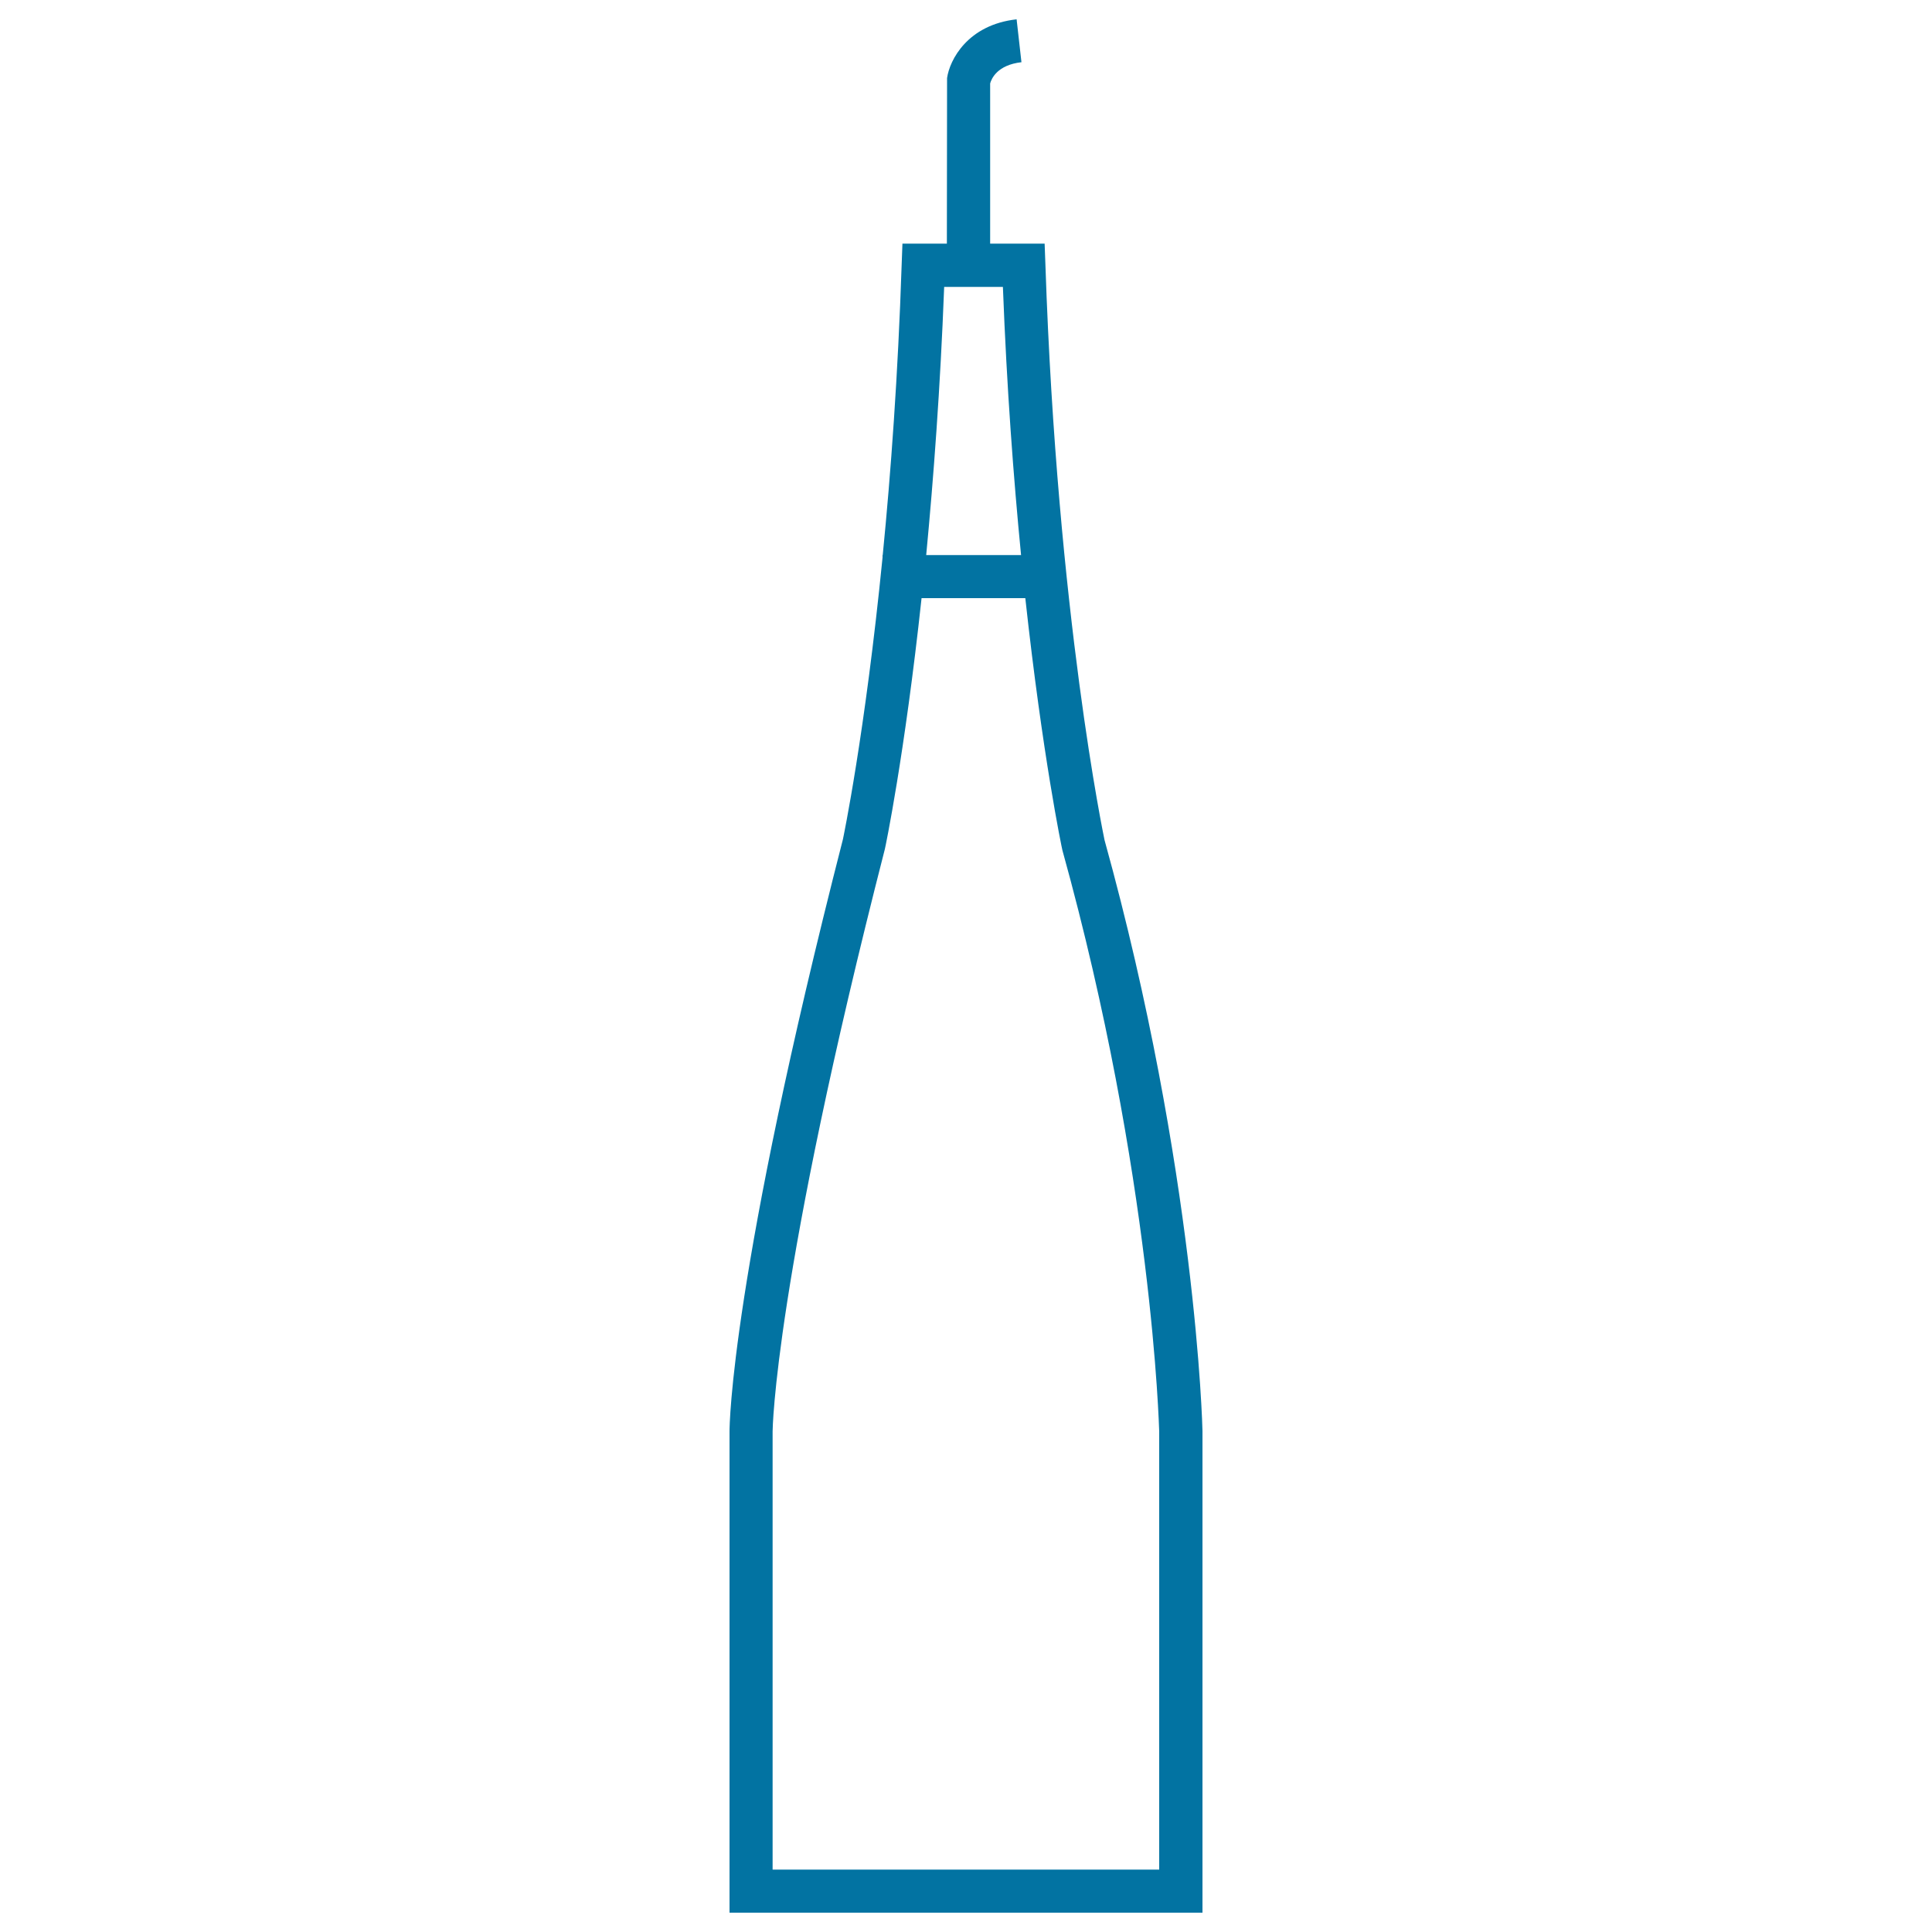
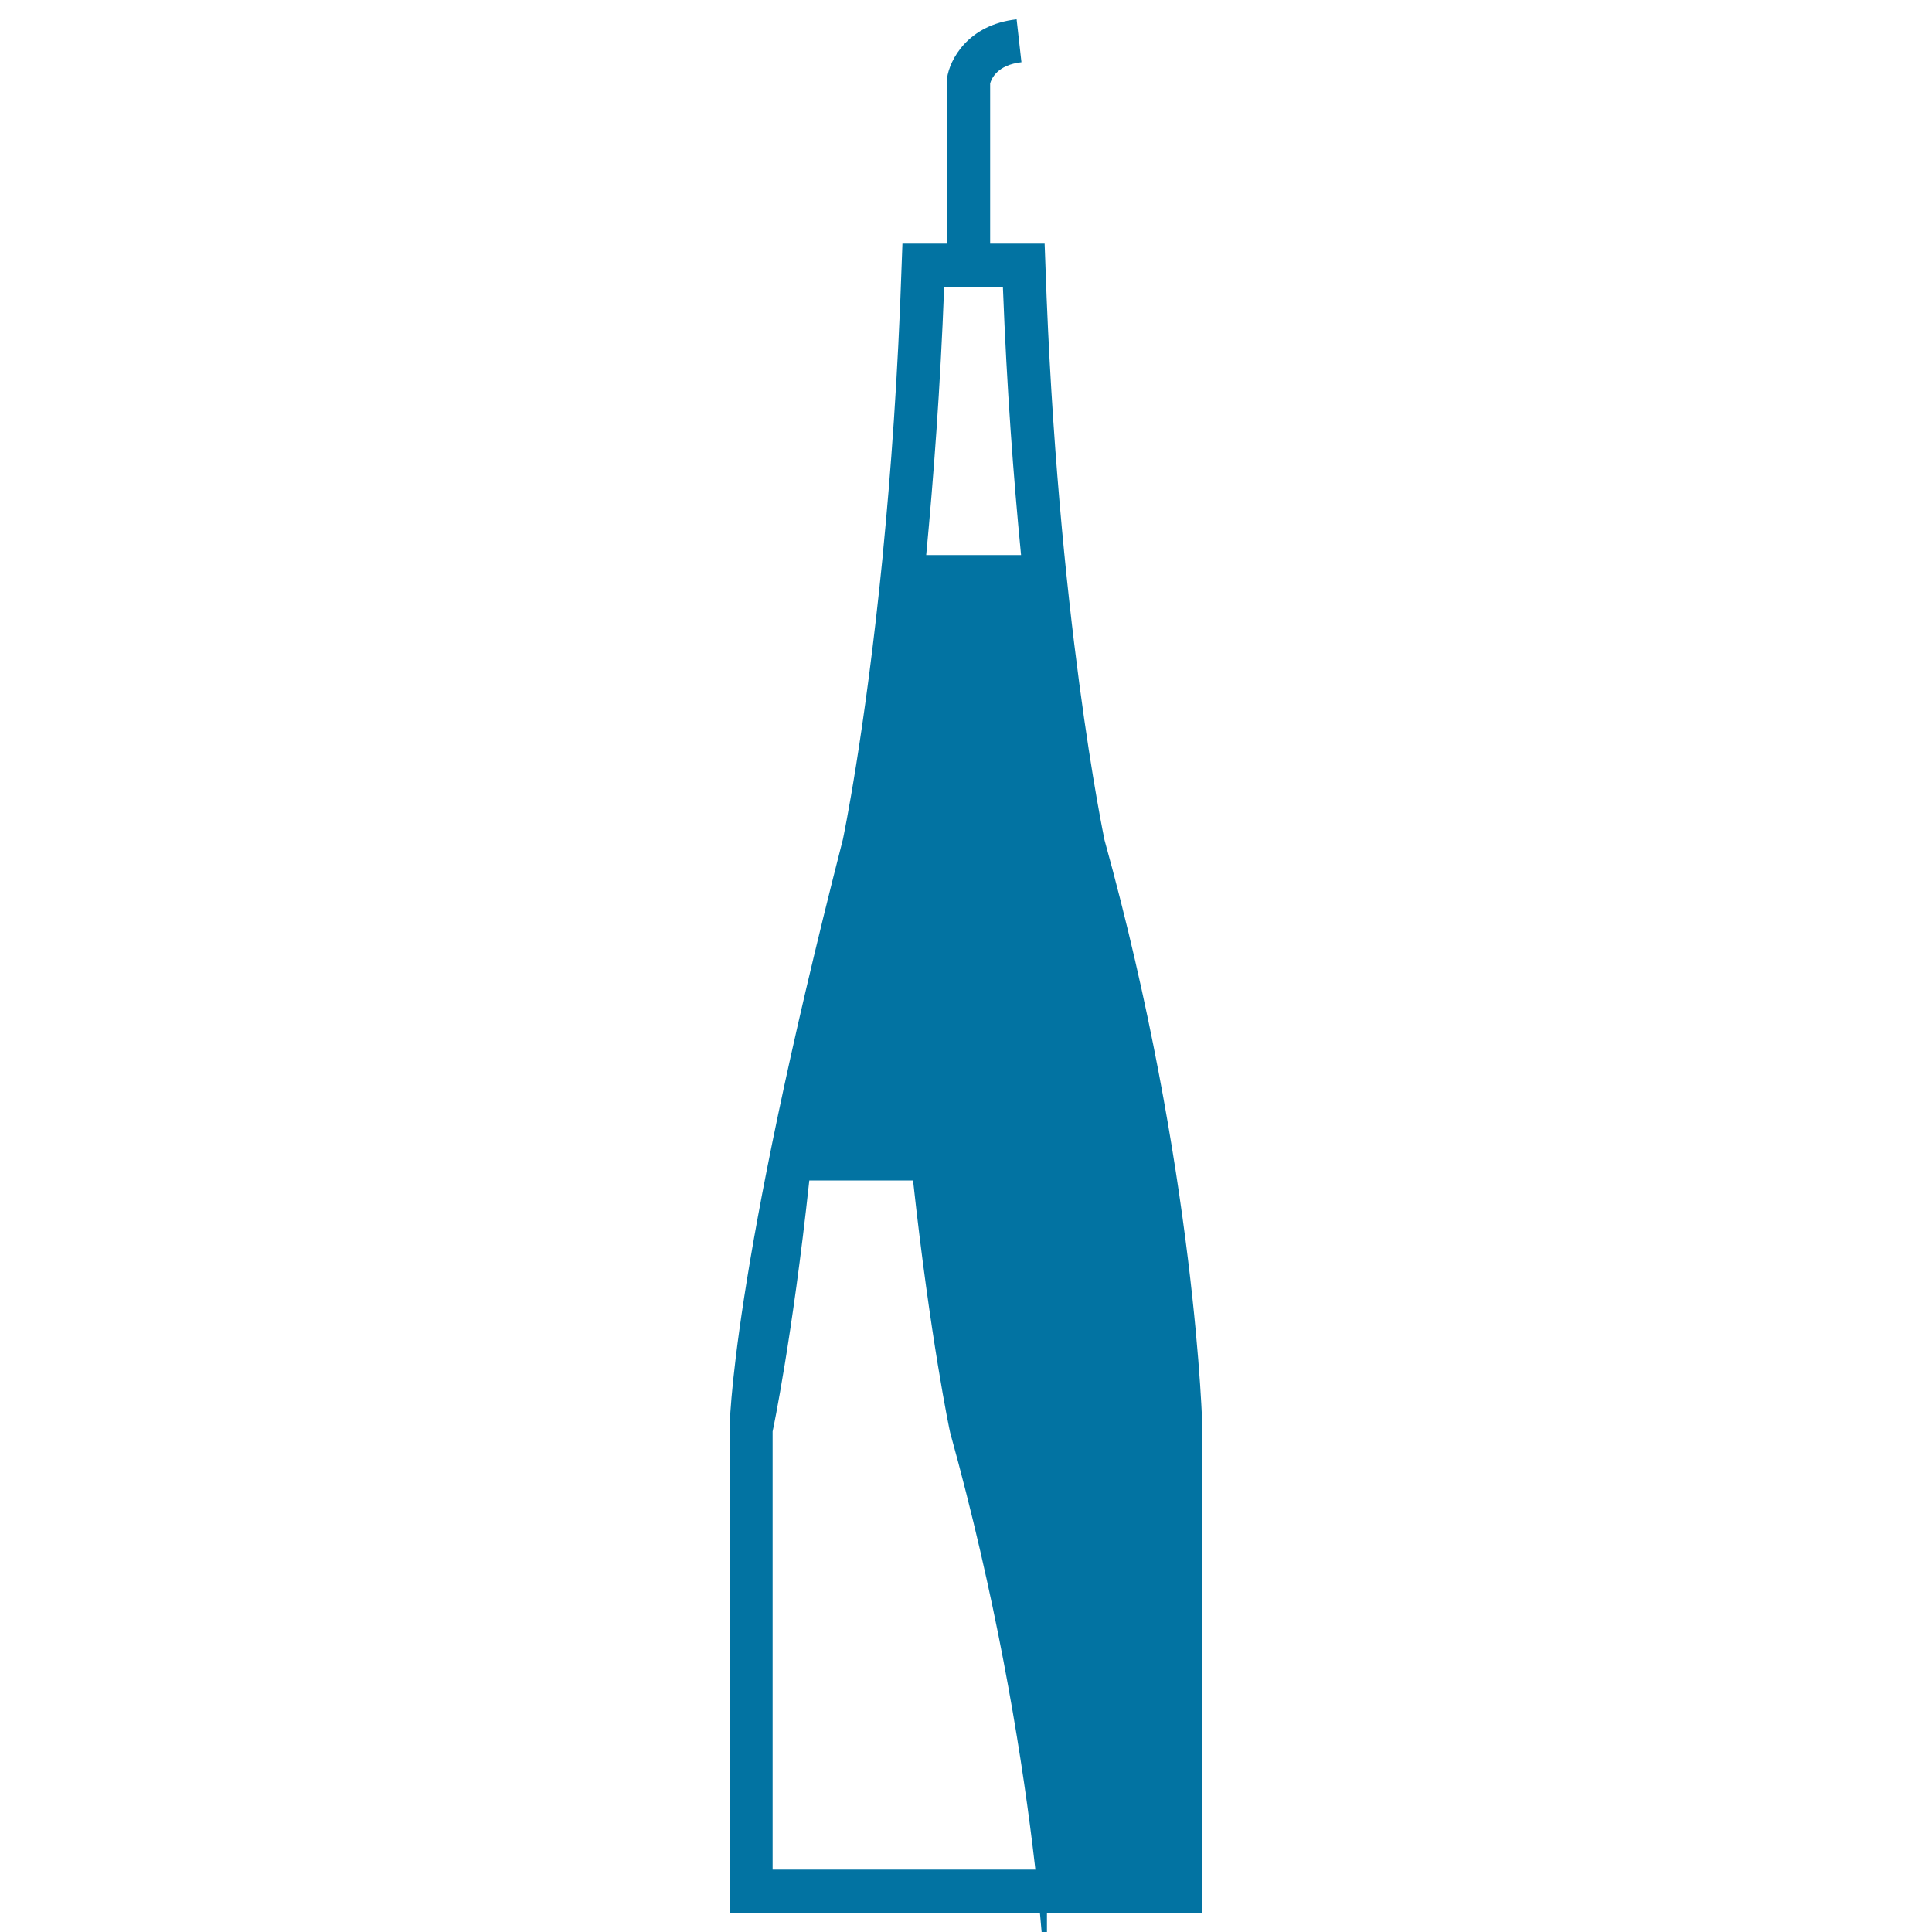
<svg xmlns="http://www.w3.org/2000/svg" viewBox="0 0 1000 1000" style="fill:#0273a2">
  <title>Empty Alcoholic Drink Bottle SVG icon</title>
-   <path d="M622.4,740.7c0-1.3-3.2-134.4-50.7-305.9c-0.2-1.1-24.5-116.1-30.6-297.9l-0.4-10.8h-28.2V43.2c0.7-2.6,3.8-9.6,16.2-11L526.2,10c-25.4,2.8-34.7,21.1-36,30.4l-0.1,85.7h-23l-0.4,10.8c-1.9,57.3-5.6,107.9-9.8,150.4h-0.1v1.3c-9.1,91.6-20.4,145.3-20.5,145.8c-58,226.4-58.7,303.3-58.7,306.5V990h244.8L622.4,740.7z M488.7,148.5h30.4c2,52.4,5.5,99,9.4,138.8h-49.1C483.2,247.4,486.7,200.9,488.7,148.5z M600,967.7H399.9V740.9c0-0.8,0.9-78.3,58.1-301.4c0.2-0.7,10.2-48.3,19-129.9h53.7c8.9,81.6,18.9,129.4,19.2,130.5c46.9,169.2,50,299.7,50.1,300.8V967.7z" />
+   <path d="M622.4,740.7c0-1.3-3.2-134.4-50.7-305.9c-0.2-1.1-24.5-116.1-30.6-297.9l-0.4-10.8h-28.2V43.2c0.7-2.6,3.8-9.6,16.2-11L526.2,10c-25.4,2.8-34.7,21.1-36,30.4l-0.1,85.7h-23l-0.4,10.8c-1.9,57.3-5.6,107.9-9.8,150.4h-0.1v1.3c-9.1,91.6-20.4,145.3-20.5,145.8c-58,226.4-58.7,303.3-58.7,306.5V990h244.8L622.4,740.7z M488.7,148.5h30.4c2,52.4,5.5,99,9.4,138.8h-49.1C483.2,247.4,486.7,200.9,488.7,148.5z M600,967.7H399.9V740.9c0.2-0.7,10.2-48.3,19-129.9h53.7c8.9,81.6,18.9,129.4,19.2,130.5c46.9,169.2,50,299.7,50.1,300.8V967.7z" />
</svg>